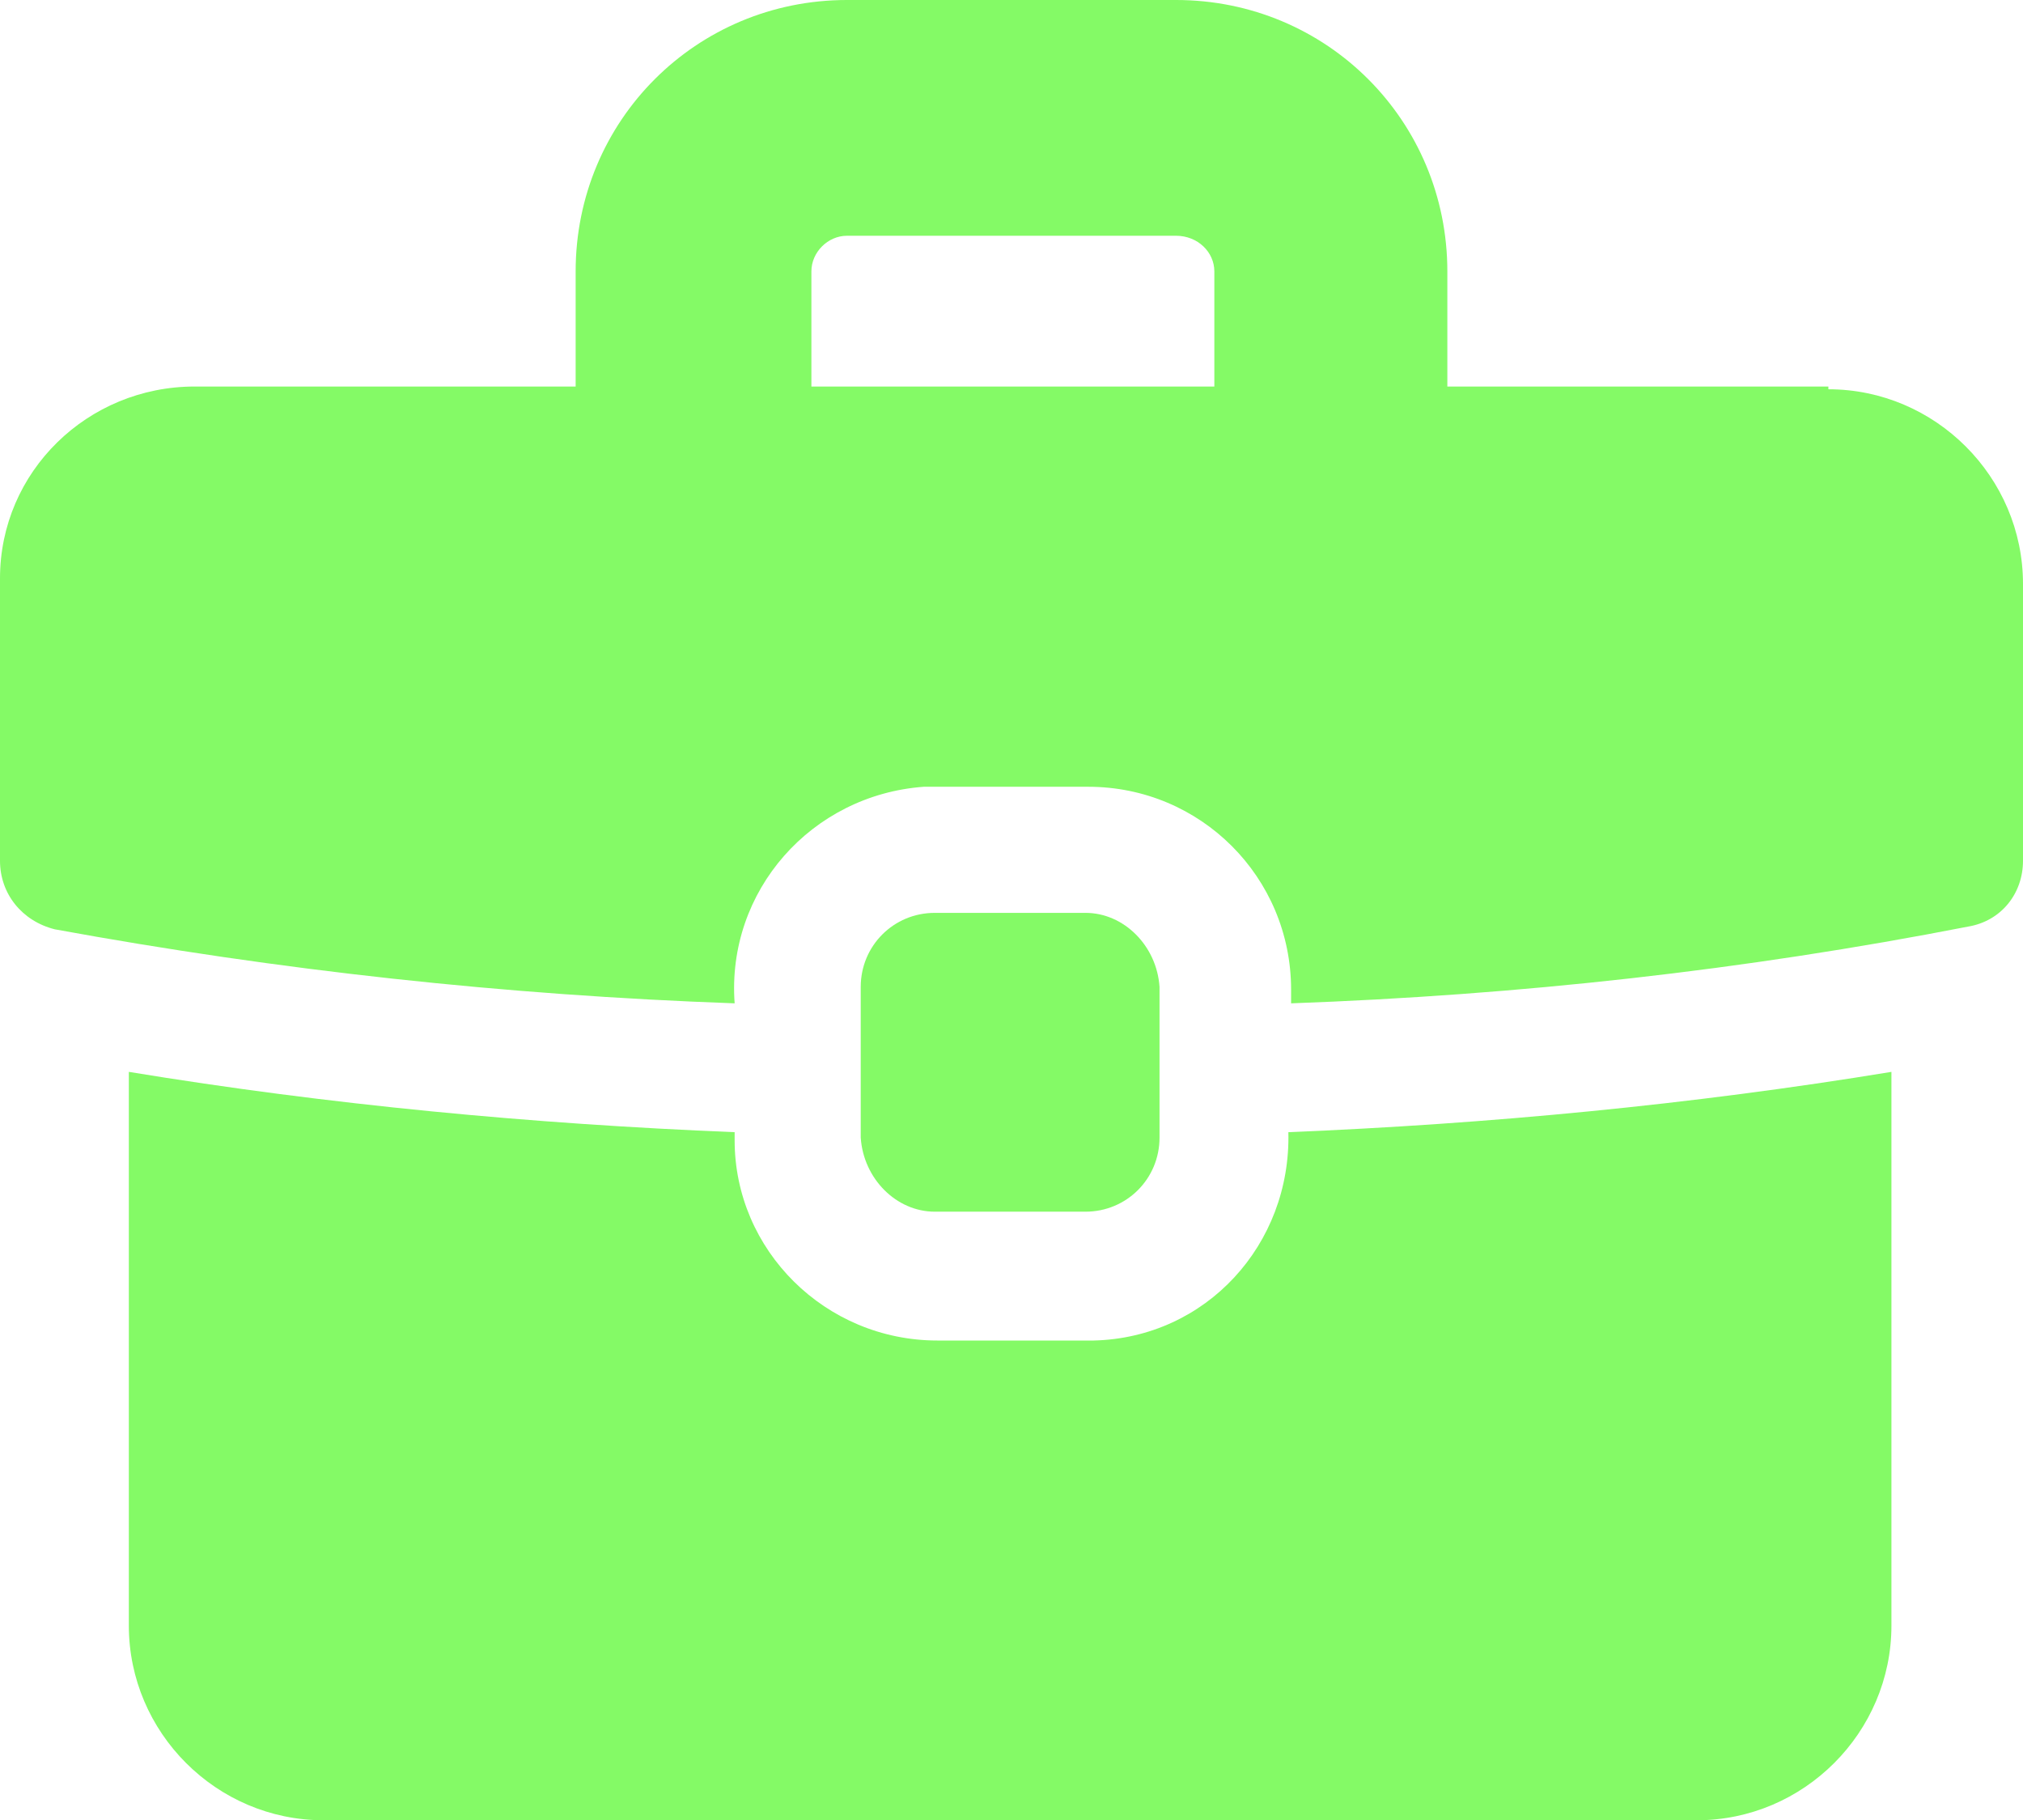
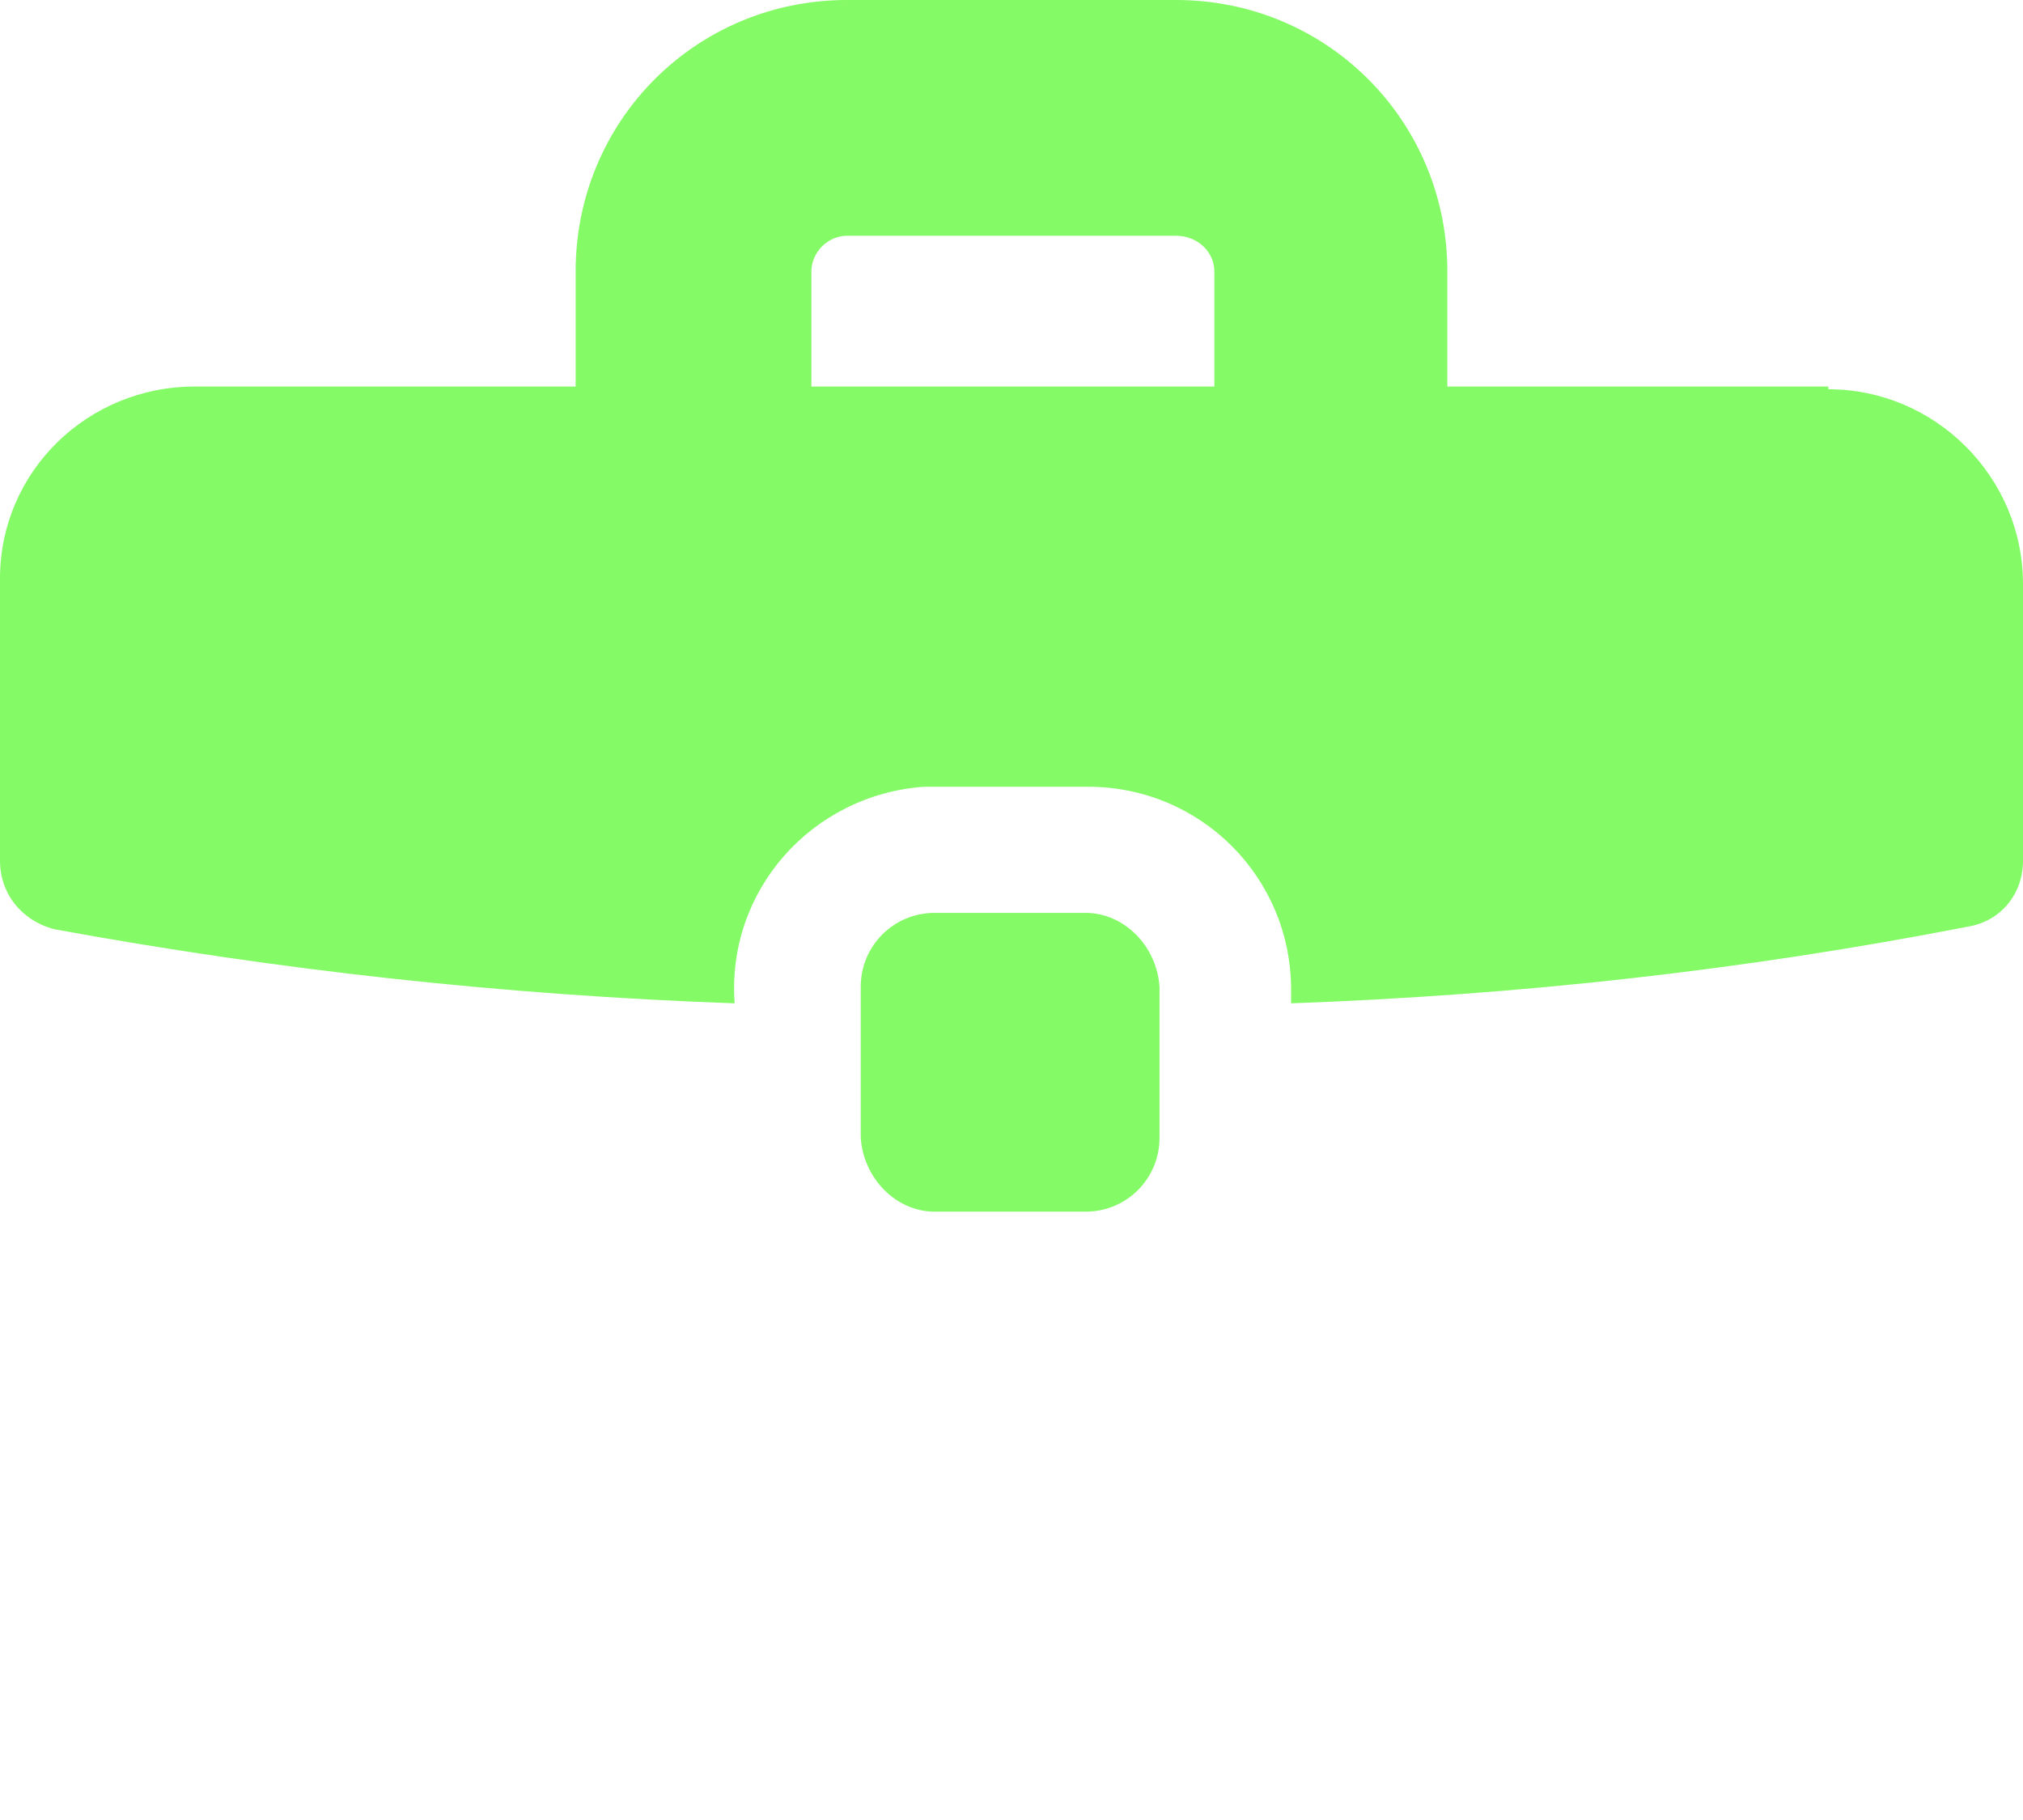
<svg xmlns="http://www.w3.org/2000/svg" id="Calque_1" version="1.1" viewBox="0 0 73.8 66.4">
  <defs>
    <style>
      .st0 {
        fill: none;
      }

      .st1 {
        fill: #84fa66;
      }

      .st2 {
        clip-path: url(#clippath);
      }
    </style>
    <clipPath id="clippath">
      <rect class="st0" width="73.8" height="66.4" />
    </clipPath>
  </defs>
  <g id="Groupe_23">
    <g class="st2">
      <g id="Groupe_23-2">
-         <path id="Tracé_54" class="st1" d="M39.7,48.9h-5.5c-4.1,0-7.4-3.3-7.4-7.3,0,0,0-.2,0-.3-7.4-.3-14.8-1-22.1-2.2v20.2c0,3.9,3.2,7.1,7.1,7.1h50.1c3.9,0,7.1-3.2,7.1-7.1v-20.2c-7.3,1.2-14.7,1.9-22,2.2.1,4.1-3,7.5-7.1,7.6,0,0-.2,0-.2,0h0Z" />
        <path id="Tracé_55" class="st1" d="M66.7,14.1h-13.9v-4.2c0-5.5-4.4-9.9-9.9-9.9h-12c-5.5,0-9.9,4.4-9.9,9.9v4.2H7.1C3.2,14.1,0,17.2,0,21.1c0,0,0,.1,0,.2v10.1c0,1.2.8,2.2,2,2.5,8.2,1.5,16.4,2.4,24.8,2.7-.3-4.1,2.8-7.6,6.9-7.9.2,0,.4,0,.5,0h5.5c4.1,0,7.4,3.3,7.4,7.4,0,.2,0,.4,0,.5,8.3-.3,16.5-1.2,24.7-2.8,1.2-.2,2-1.2,2-2.4v-10.1c0-3.9-3.2-7.1-7.1-7.1ZM44.3,14.1h-14.7v-4.2c0-.7.6-1.3,1.3-1.3h12c.8,0,1.4.6,1.4,1.3,0,0,0,0,0,0v4.2Z" />
        <path id="Tracé_56" class="st1" d="M34.1,33.3h5.5c1.4,0,2.6,1.2,2.7,2.7v5.5c0,1.5-1.2,2.7-2.7,2.7h-5.5c-1.4,0-2.6-1.2-2.7-2.7v-5.5c0-1.5,1.2-2.7,2.7-2.7,0,0,0,0,0,0" />
      </g>
    </g>
  </g>
</svg>